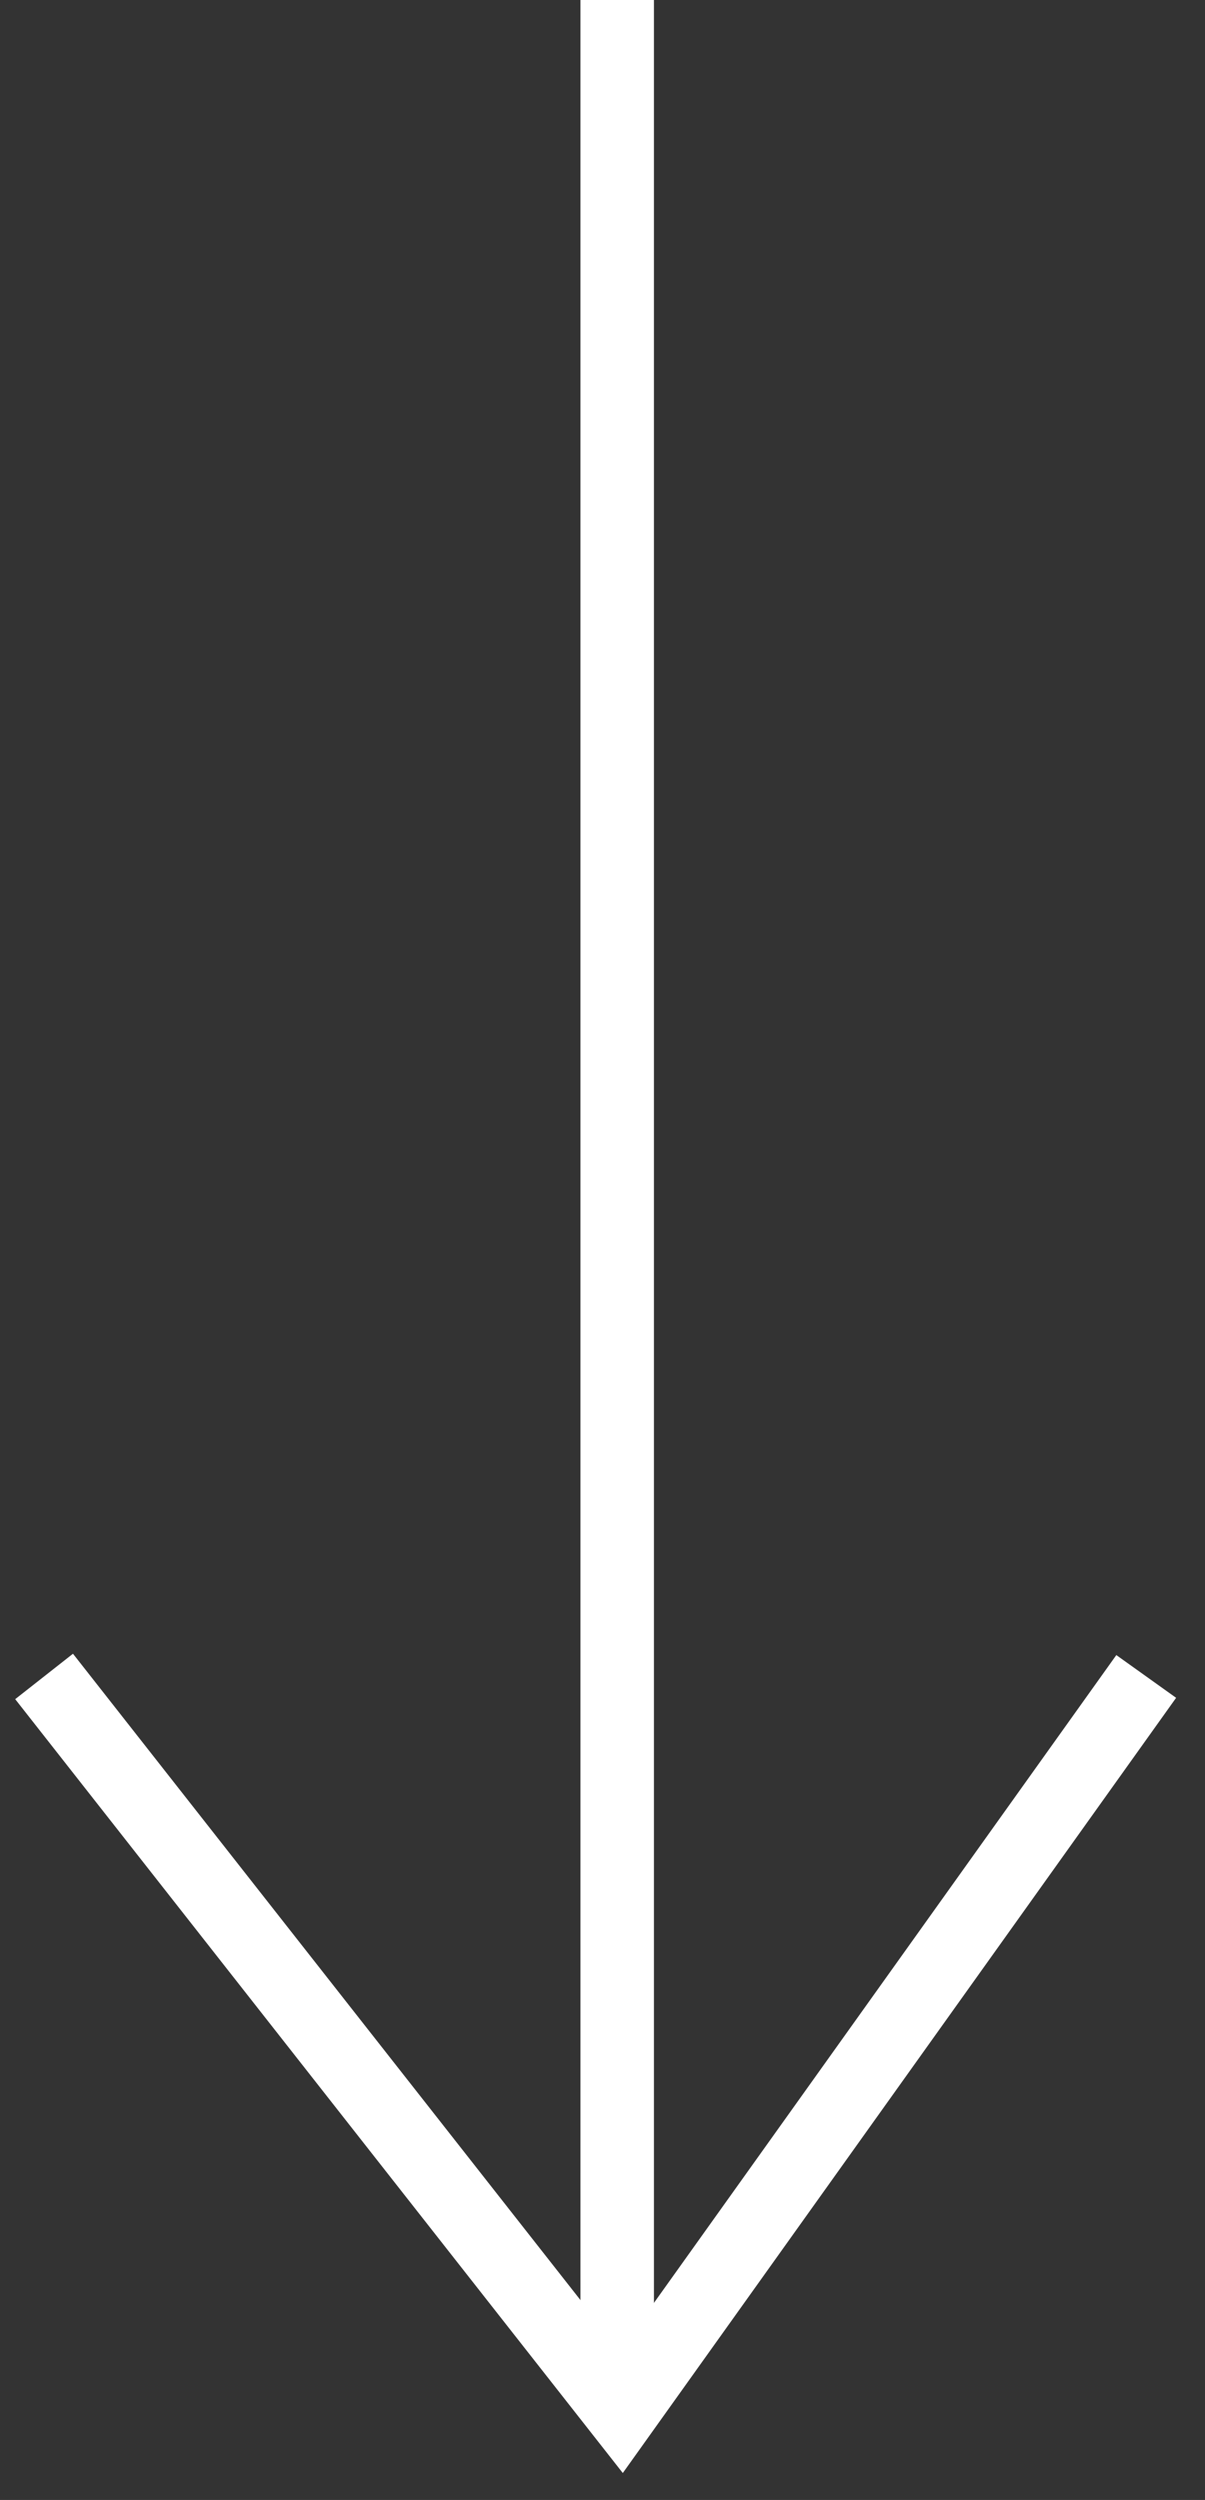
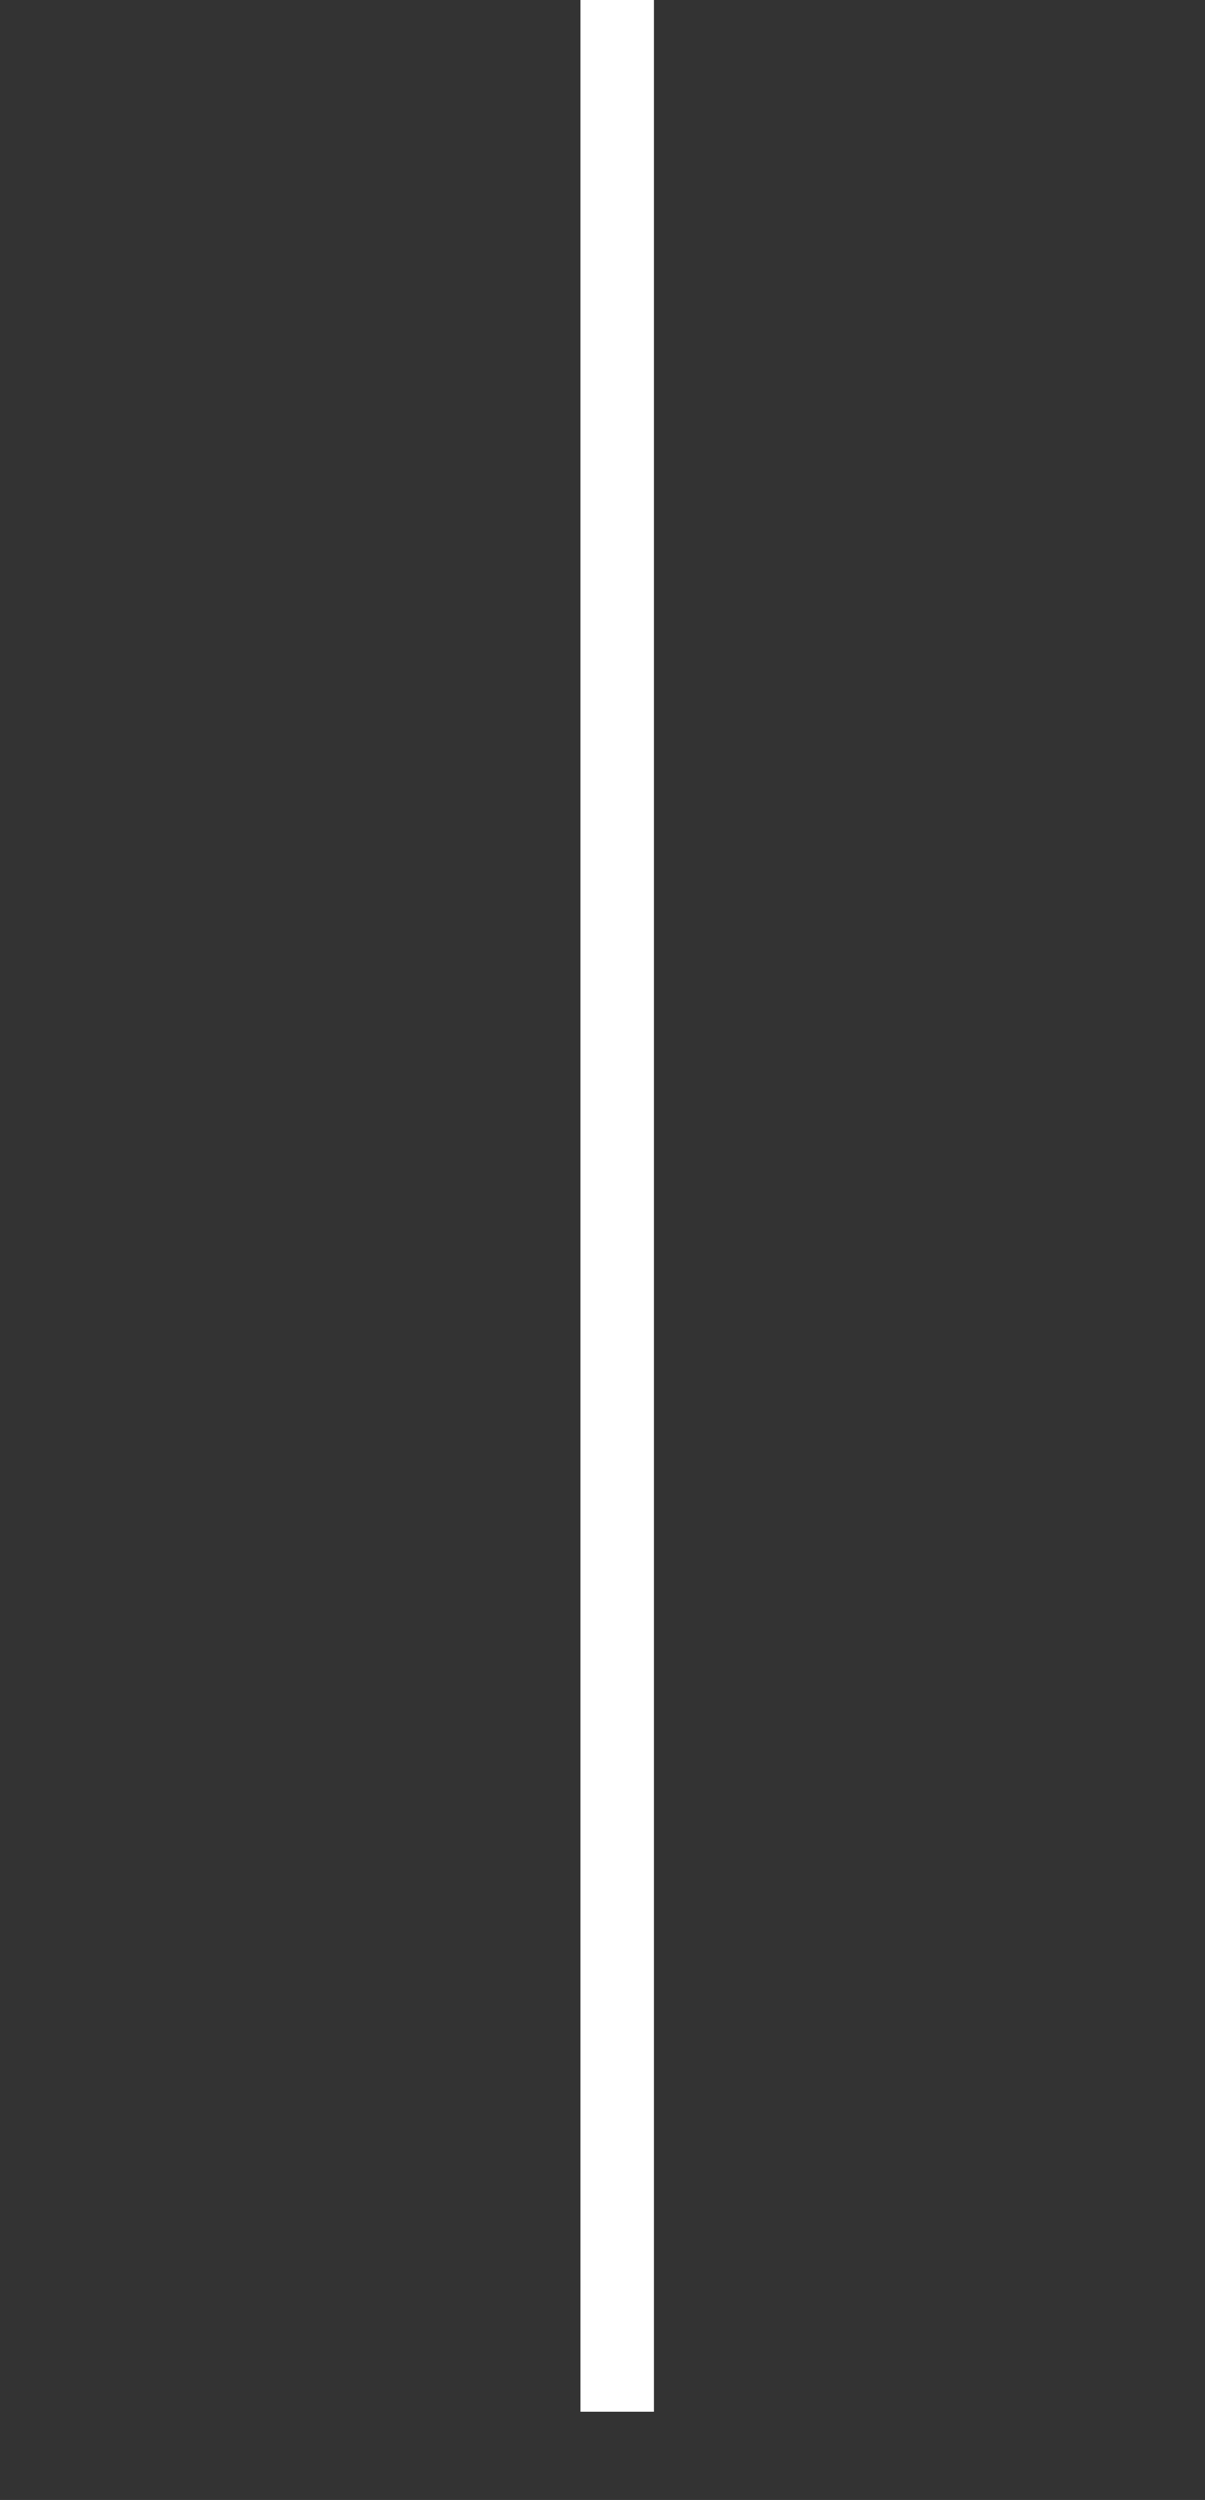
<svg xmlns="http://www.w3.org/2000/svg" width="41" height="85" viewBox="0 0 41 85" fill="none">
  <rect x="0" y="0" width="41" height="85" fill="#333333" stroke="none" />
  <path d="M21 0L21 82" stroke="white" stroke-width="2.5" />
-   <path d="M39 57L21.143 82L1.5 57" stroke="white" stroke-width="2.5" />
</svg>